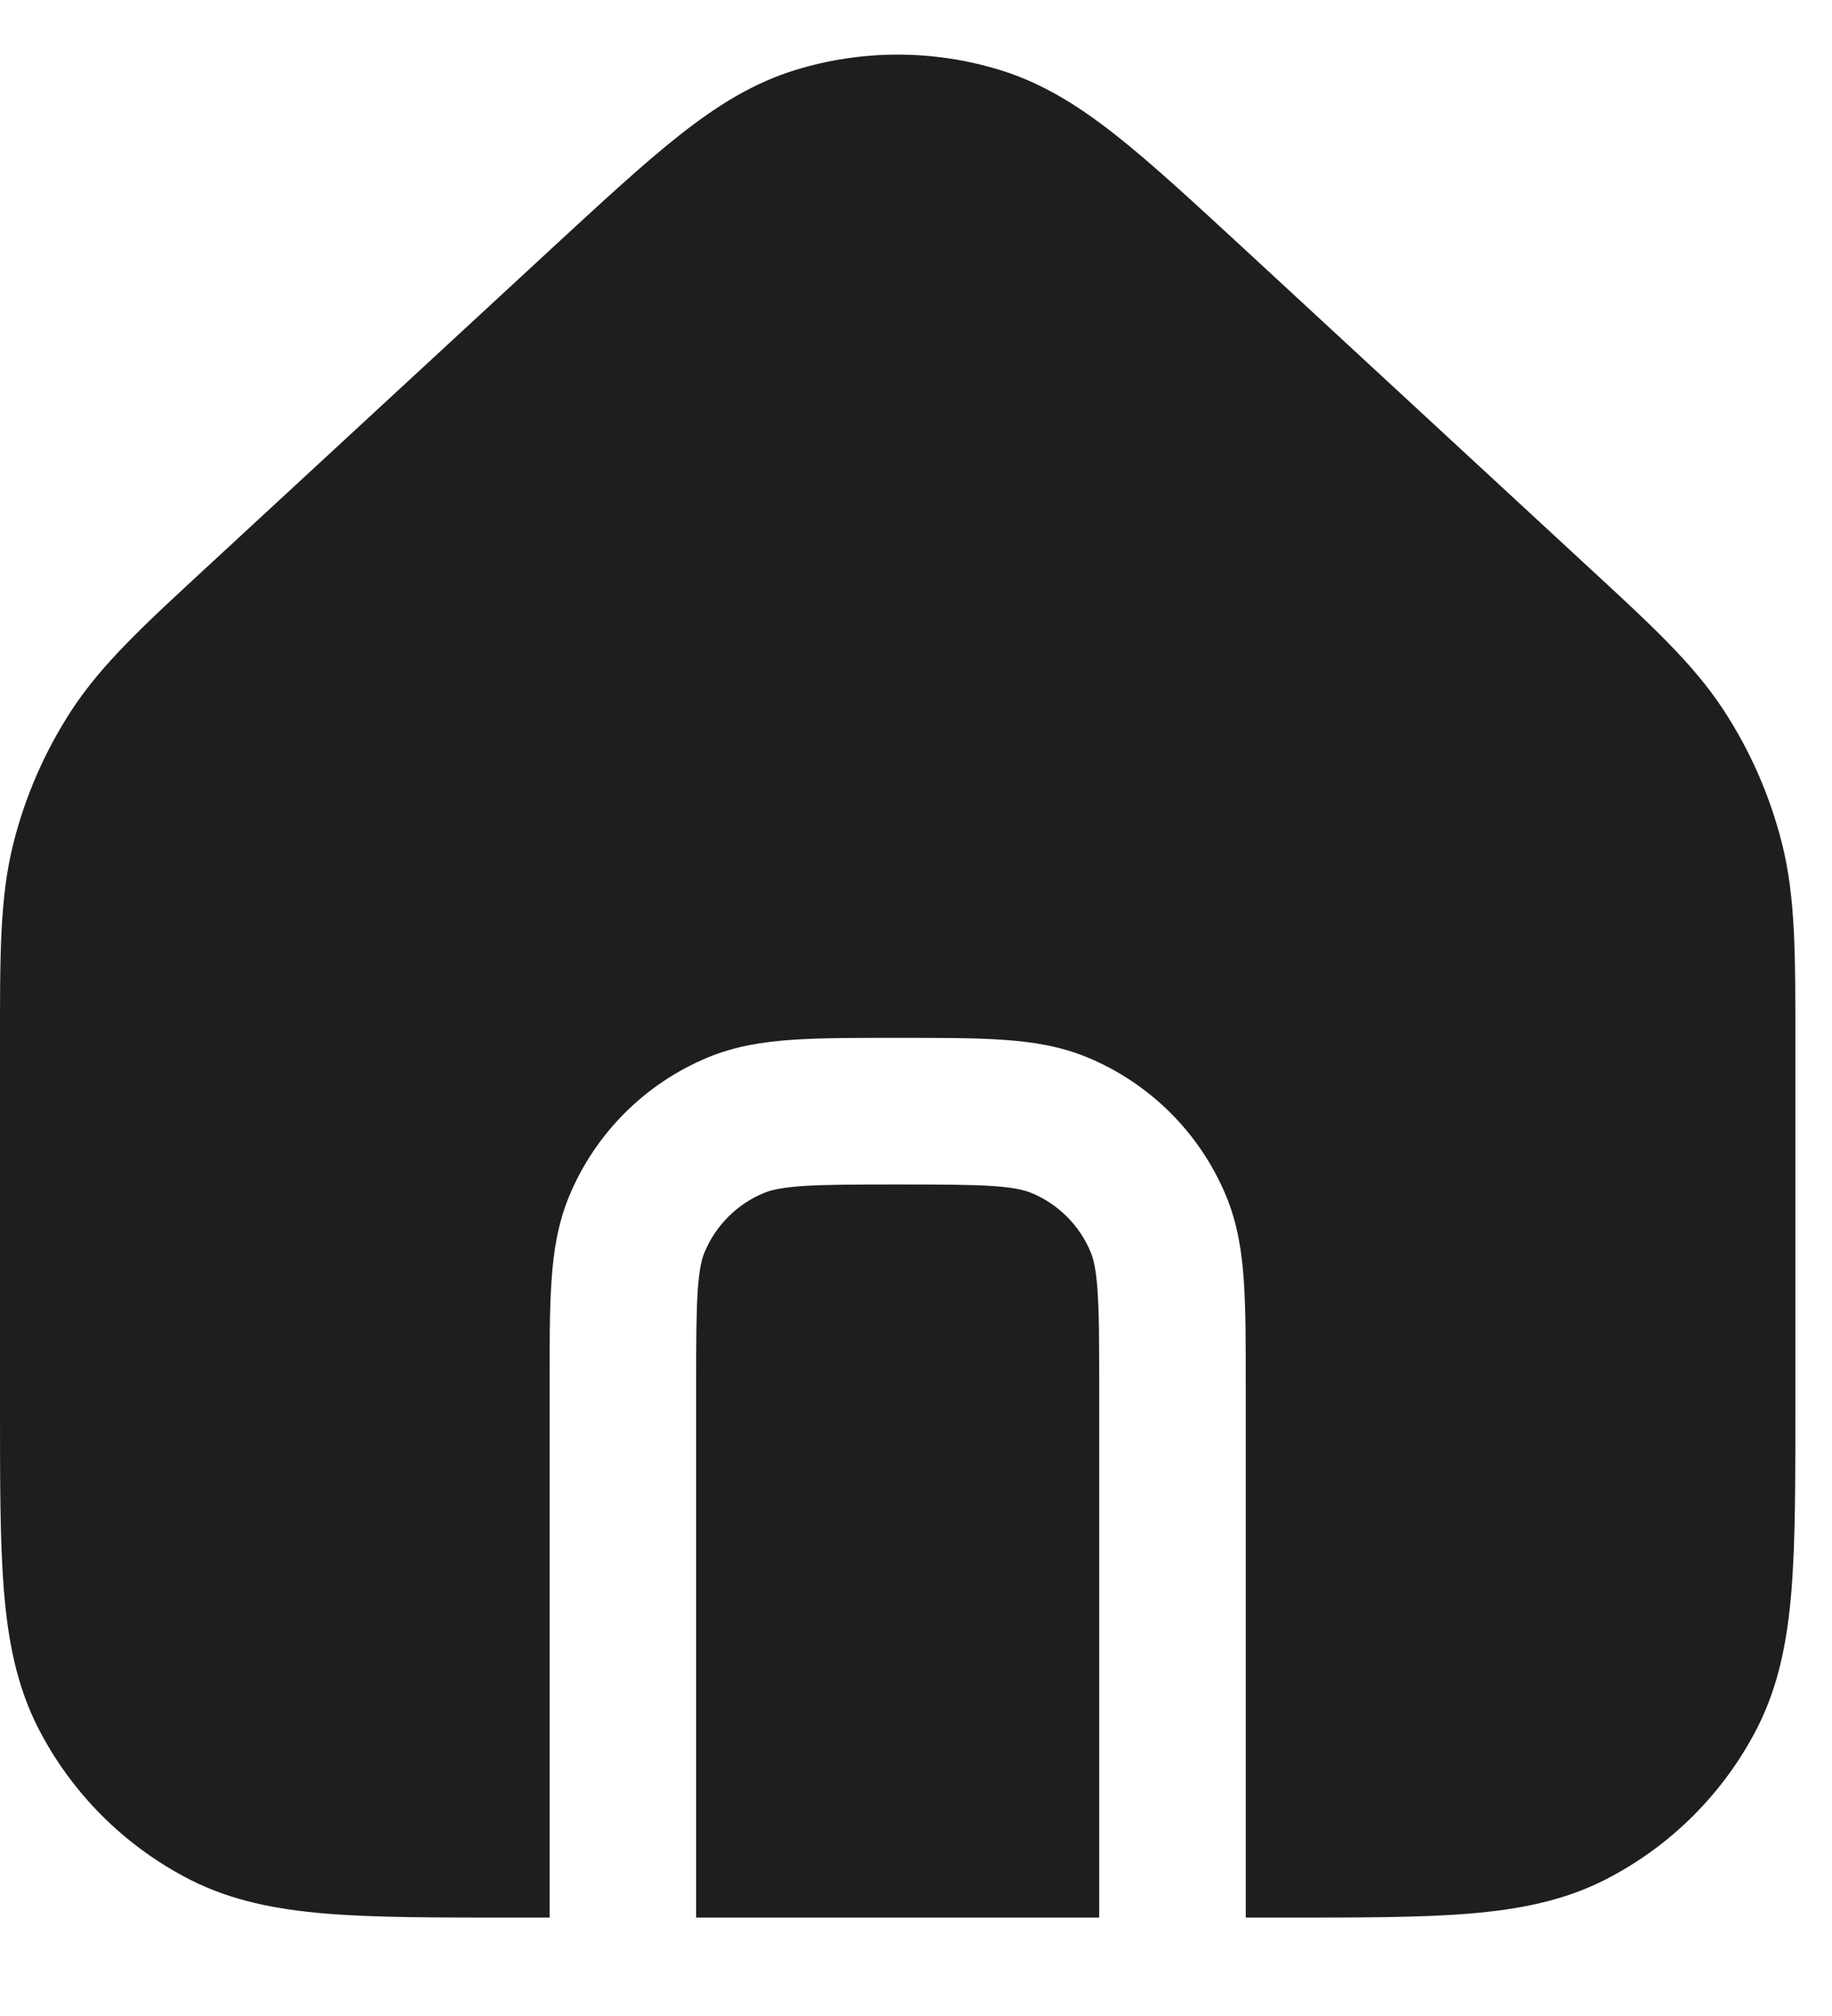
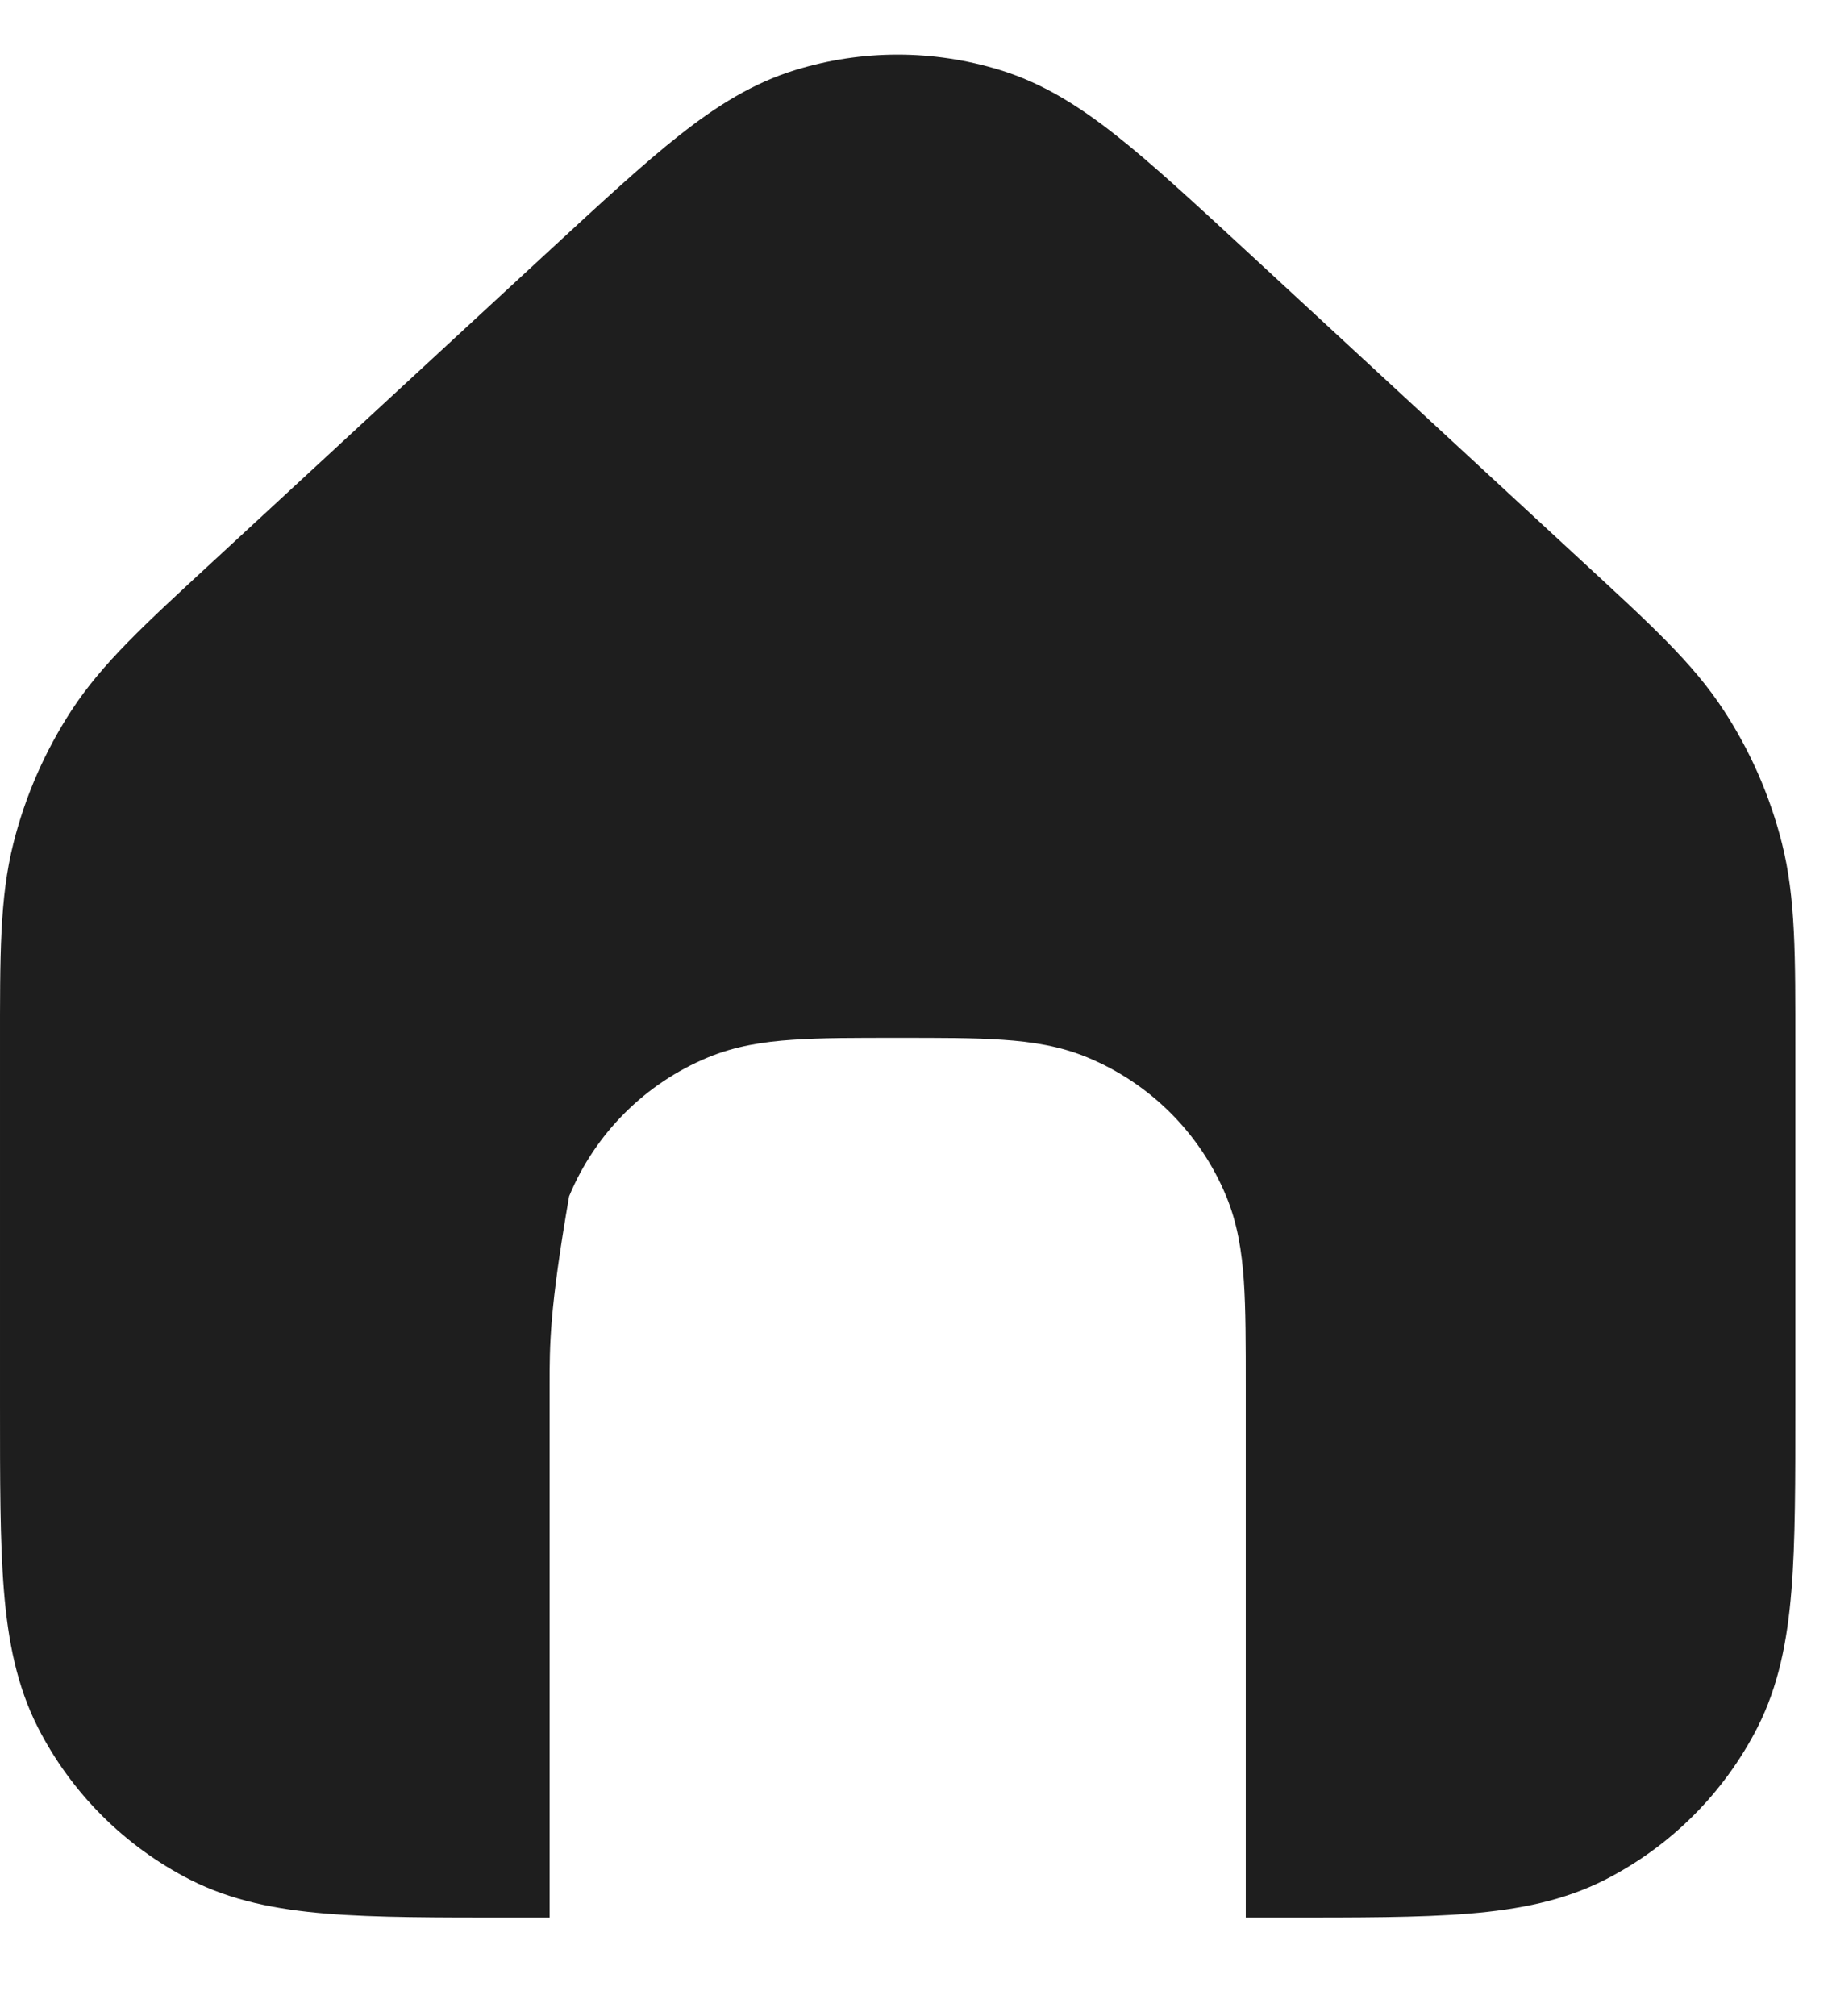
<svg xmlns="http://www.w3.org/2000/svg" width="20" height="22" viewBox="0 0 20 22" fill="none">
-   <path d="M8.683 0.764C9.41 0.54 10.189 0.54 10.917 0.764C11.376 0.905 11.772 1.152 12.179 1.473C12.578 1.787 13.035 2.211 13.6 2.732L17.286 6.138C18.014 6.81 18.483 7.236 18.821 7.756C19.11 8.199 19.323 8.687 19.453 9.2C19.605 9.801 19.6 10.435 19.6 11.427V15.326C19.6 16.153 19.601 16.821 19.557 17.361C19.512 17.911 19.416 18.399 19.186 18.852C18.821 19.566 18.24 20.147 17.525 20.512C17.073 20.742 16.585 20.838 16.035 20.883C15.495 20.927 14.827 20.926 14 20.926H13.6V15.126C13.6 14.671 13.6 14.29 13.579 13.977C13.557 13.658 13.51 13.352 13.387 13.055C13.103 12.368 12.557 11.823 11.871 11.539C11.574 11.416 11.268 11.368 10.948 11.347C10.636 11.325 10.255 11.326 9.8 11.326C9.345 11.326 8.964 11.325 8.651 11.347C8.332 11.368 8.026 11.416 7.729 11.539C7.043 11.823 6.497 12.369 6.213 13.055C6.09 13.352 6.042 13.658 6.021 13.977C5.999 14.29 6 14.671 6 15.126V20.926H5.6C4.773 20.926 4.105 20.927 3.564 20.883C3.015 20.838 2.527 20.742 2.074 20.512C1.36 20.147 0.778 19.566 0.414 18.852C0.184 18.399 0.088 17.911 0.043 17.361C-0.001 16.821 2.2689e-05 16.153 2.31926e-05 15.326V11.427C2.31926e-05 10.435 -0.005 9.801 0.147 9.2C0.276 8.687 0.49 8.199 0.778 7.756C1.117 7.236 1.585 6.81 2.313 6.138L6 2.732C6.565 2.211 7.022 1.787 7.421 1.473C7.828 1.152 8.224 0.905 8.683 0.764Z" fill="#1E1E1E" />
-   <path d="M9.8 12.926C10.277 12.926 10.595 12.927 10.84 12.943C11.078 12.96 11.189 12.989 11.259 13.018C11.553 13.139 11.787 13.373 11.908 13.667C11.937 13.737 11.966 13.848 11.982 14.086C11.999 14.331 12 14.649 12 15.126V20.926H7.6V15.126C7.6 14.649 7.601 14.331 7.617 14.086C7.633 13.848 7.662 13.737 7.691 13.667C7.813 13.373 8.047 13.139 8.341 13.018C8.411 12.989 8.522 12.96 8.76 12.943C9.005 12.927 9.323 12.926 9.8 12.926Z" fill="#1E1E1E" />
+   <path d="M8.683 0.764C9.41 0.54 10.189 0.54 10.917 0.764C11.376 0.905 11.772 1.152 12.179 1.473C12.578 1.787 13.035 2.211 13.6 2.732L17.286 6.138C18.014 6.81 18.483 7.236 18.821 7.756C19.11 8.199 19.323 8.687 19.453 9.2C19.605 9.801 19.6 10.435 19.6 11.427V15.326C19.6 16.153 19.601 16.821 19.557 17.361C19.512 17.911 19.416 18.399 19.186 18.852C18.821 19.566 18.24 20.147 17.525 20.512C17.073 20.742 16.585 20.838 16.035 20.883C15.495 20.927 14.827 20.926 14 20.926H13.6V15.126C13.6 14.671 13.6 14.29 13.579 13.977C13.557 13.658 13.51 13.352 13.387 13.055C13.103 12.368 12.557 11.823 11.871 11.539C11.574 11.416 11.268 11.368 10.948 11.347C10.636 11.325 10.255 11.326 9.8 11.326C9.345 11.326 8.964 11.325 8.651 11.347C8.332 11.368 8.026 11.416 7.729 11.539C7.043 11.823 6.497 12.369 6.213 13.055C5.999 14.29 6 14.671 6 15.126V20.926H5.6C4.773 20.926 4.105 20.927 3.564 20.883C3.015 20.838 2.527 20.742 2.074 20.512C1.36 20.147 0.778 19.566 0.414 18.852C0.184 18.399 0.088 17.911 0.043 17.361C-0.001 16.821 2.2689e-05 16.153 2.31926e-05 15.326V11.427C2.31926e-05 10.435 -0.005 9.801 0.147 9.2C0.276 8.687 0.49 8.199 0.778 7.756C1.117 7.236 1.585 6.81 2.313 6.138L6 2.732C6.565 2.211 7.022 1.787 7.421 1.473C7.828 1.152 8.224 0.905 8.683 0.764Z" fill="#1E1E1E" />
</svg>